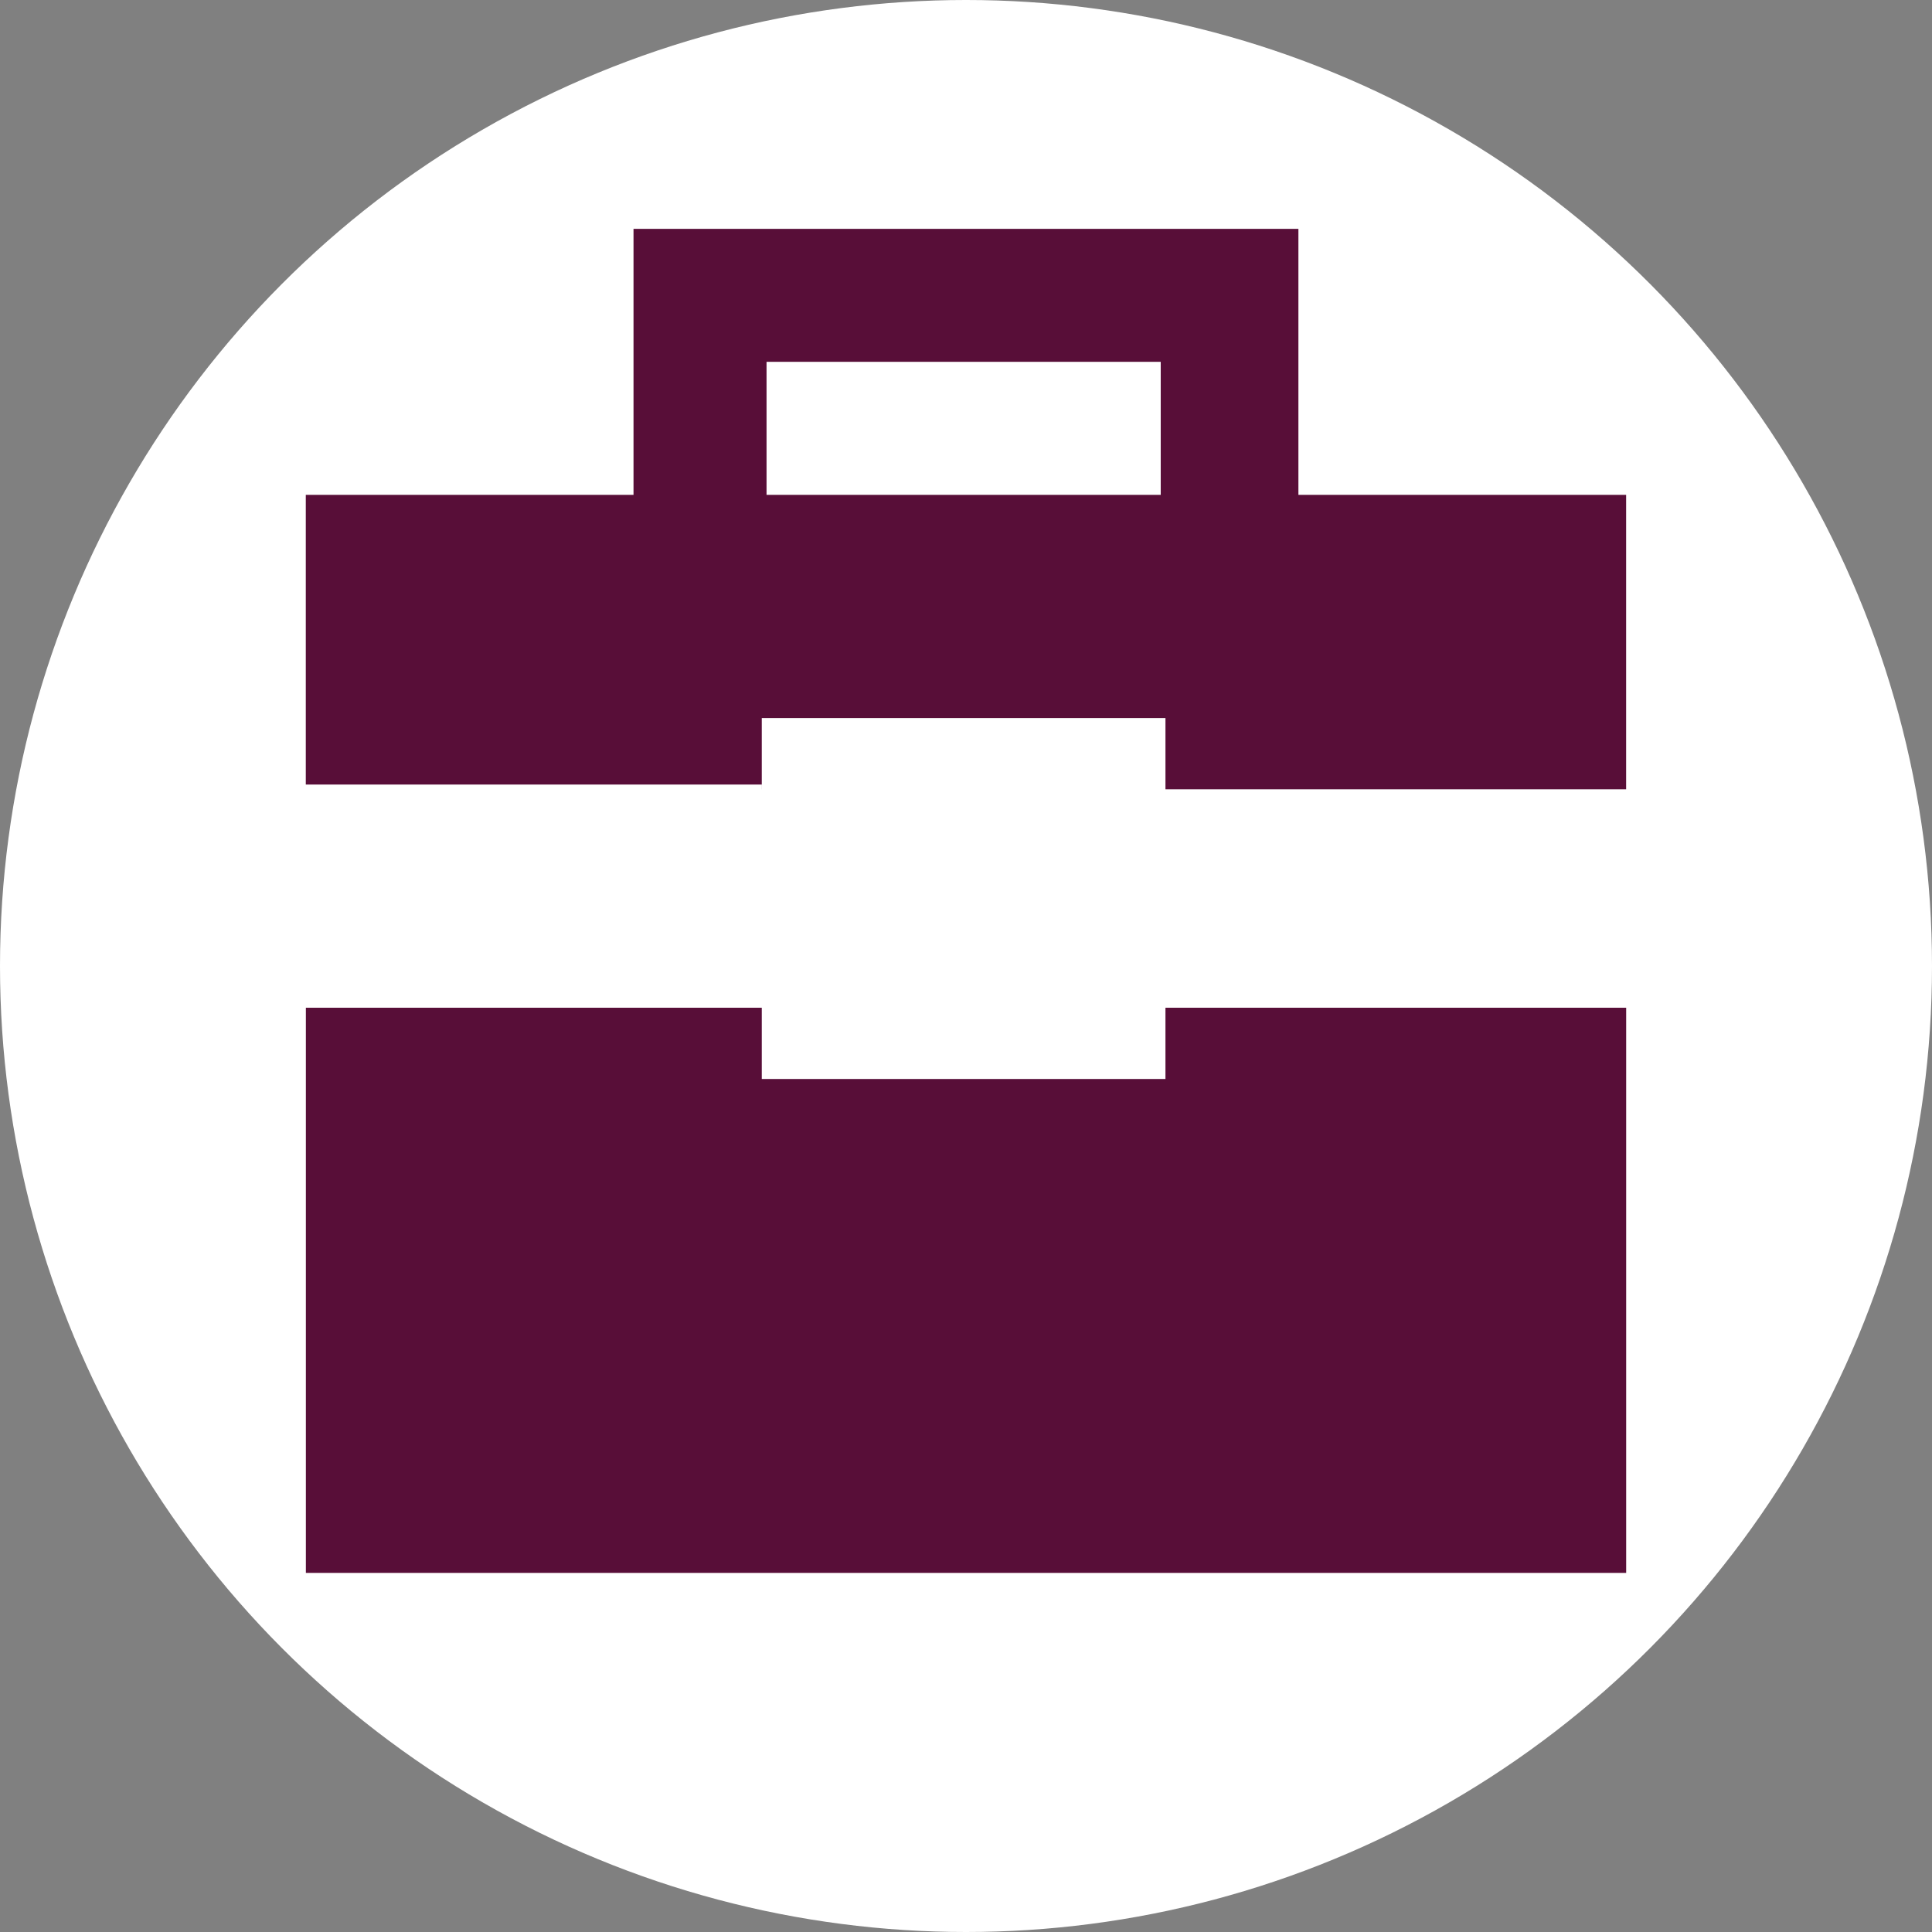
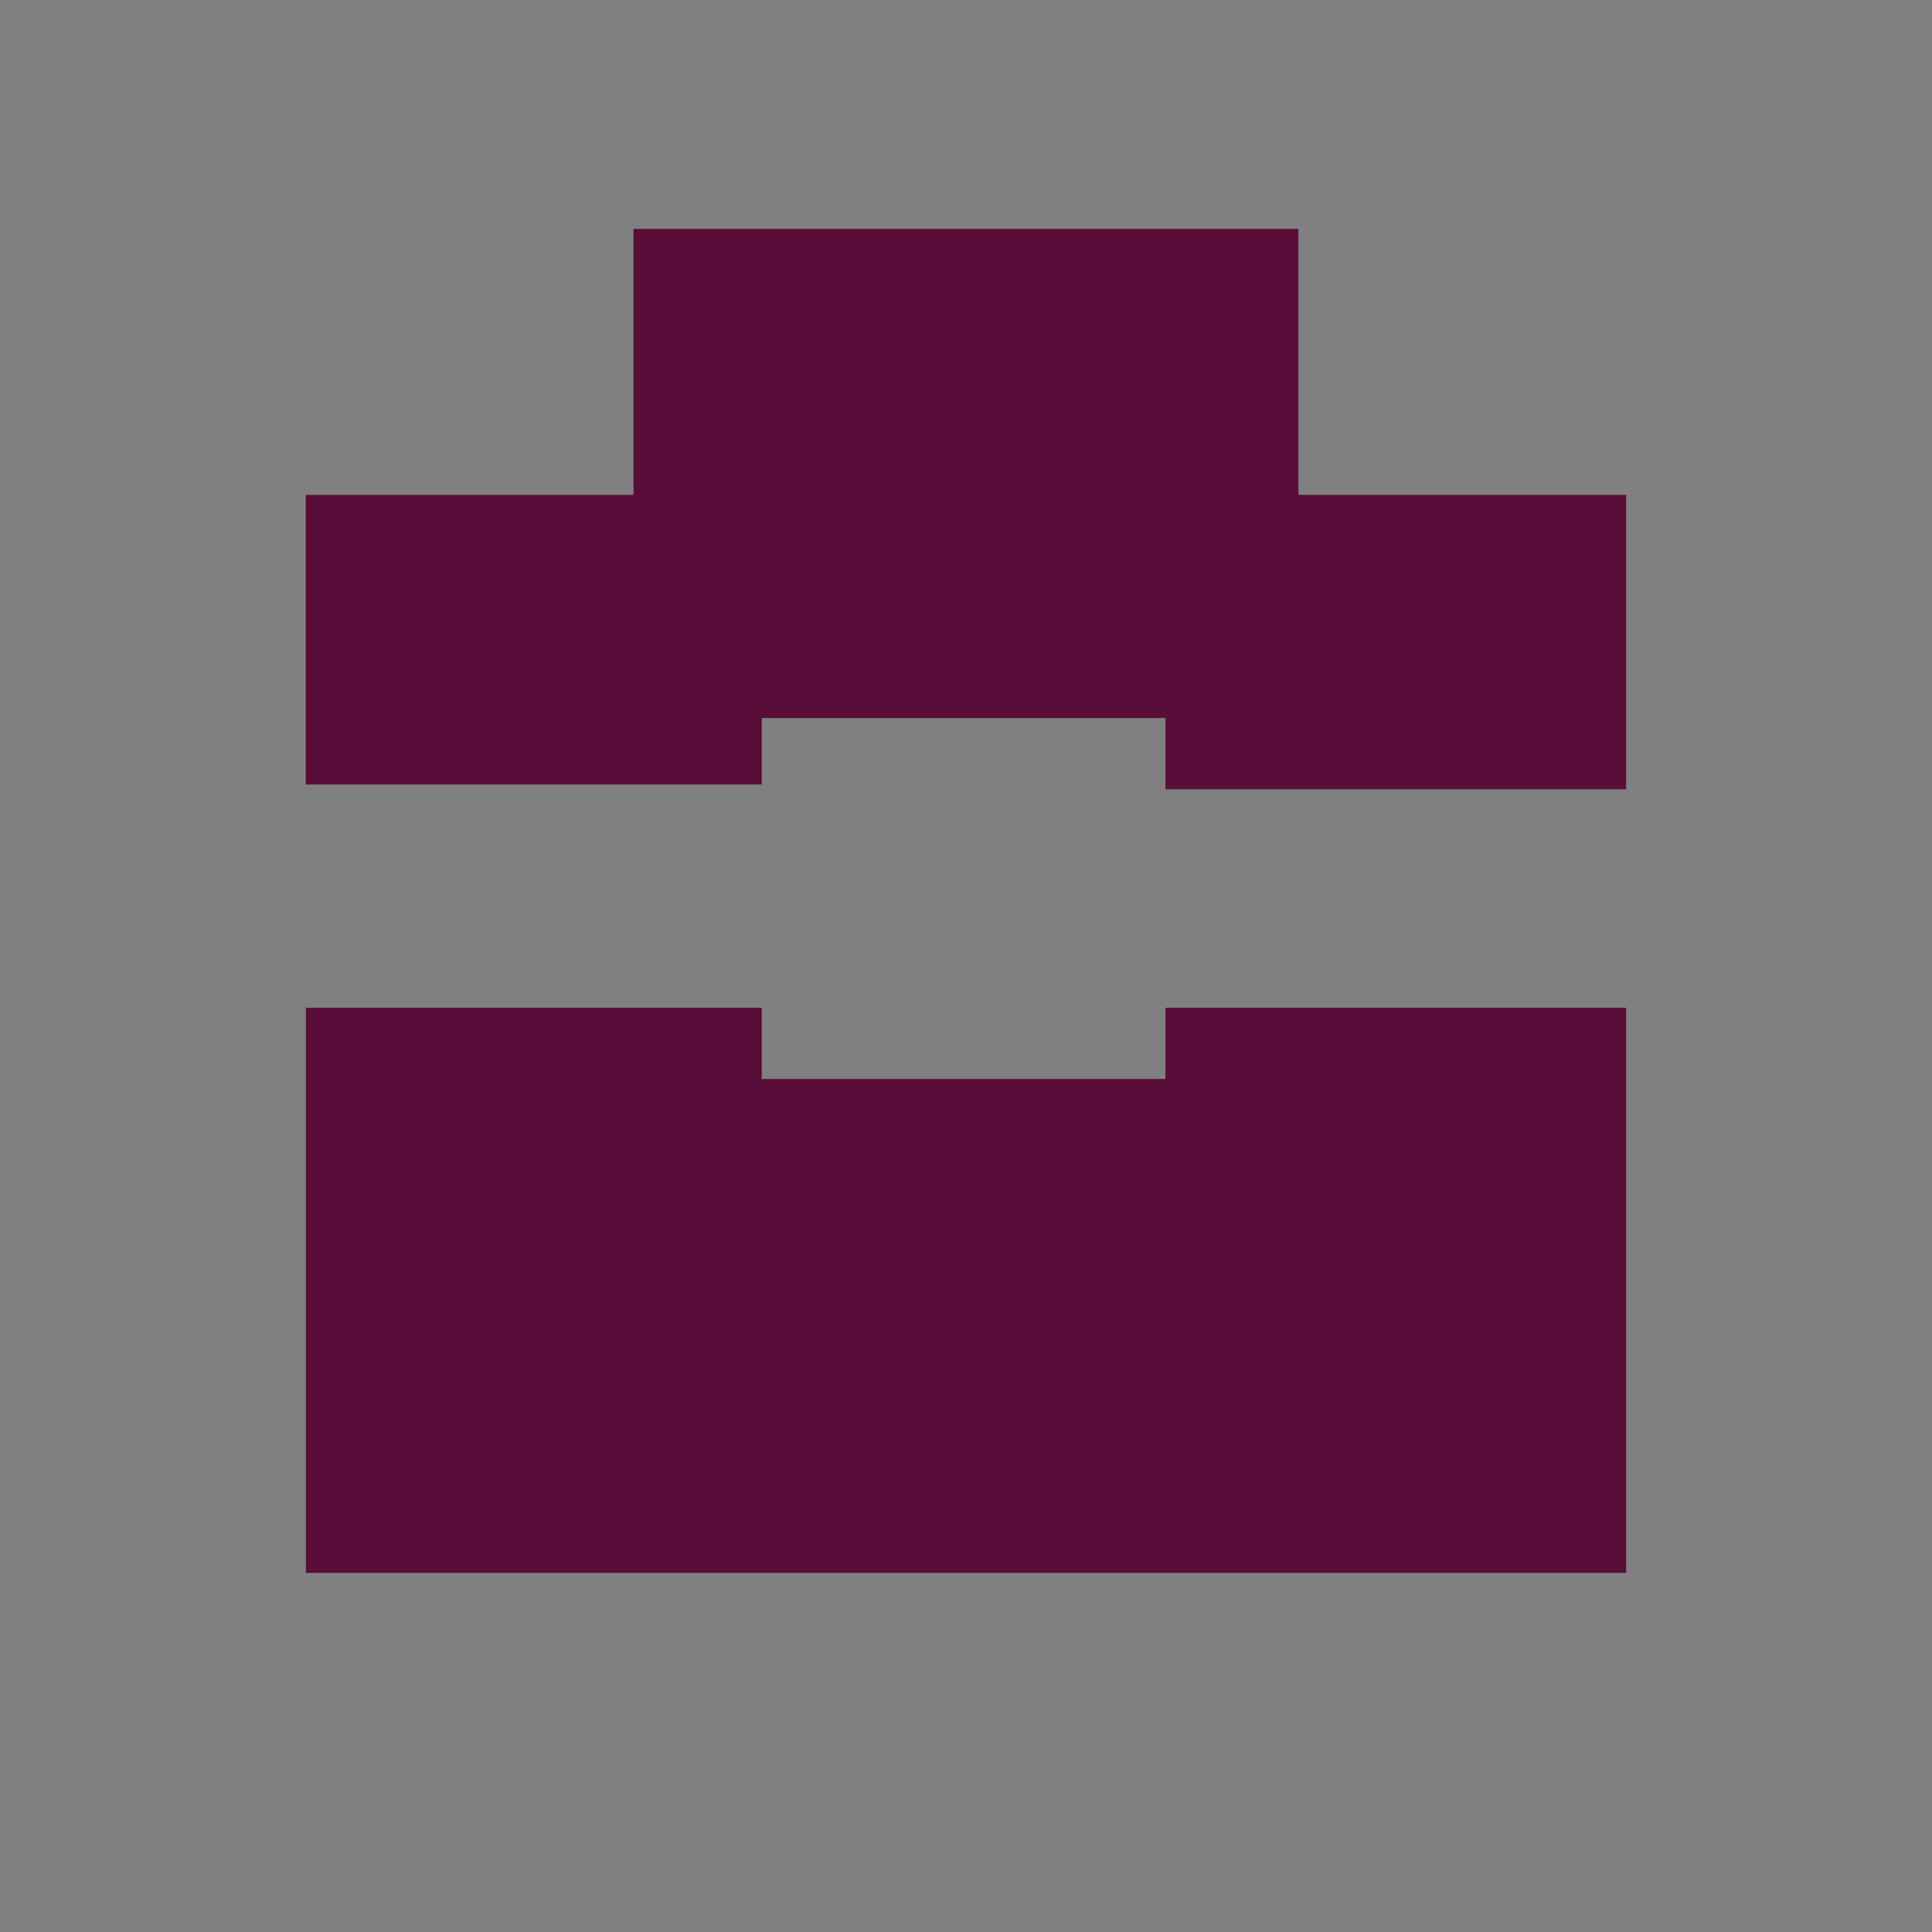
<svg xmlns="http://www.w3.org/2000/svg" id="Ebene_1" viewBox="0 0 502.34 502.34">
  <rect x="0" y="0" width="502.34" height="502.34" fill="#808080" stroke="none" />
  <defs>
    <style>.cls-1{fill:#fff;}.cls-2{fill:#580e38;}</style>
  </defs>
-   <circle class="cls-1" cx="251.17" cy="251.17" r="251.17" />
  <polygon class="cls-2" points="303.03 262.02 303.03 280.55 198.07 280.55 198.07 262.02 79.53 262.02 79.53 358.34 79.53 408.97 130.15 408.97 370.95 408.97 422.82 408.97 422.82 358.34 422.82 262.02 303.03 262.02" />
-   <path class="cls-2" d="M198.07,205.22v-18.52h104.96v18.52h119.78v-76.56h-85.21V59.51h-172.88v69.15h-85.21v75.33h118.55v1.23ZM199.31,94.08h102.49v34.58h-102.49s0-34.58,0-34.58Z" />
+   <path class="cls-2" d="M198.07,205.22v-18.52h104.96v18.52h119.78v-76.56h-85.21V59.51h-172.88v69.15h-85.21v75.33h118.55v1.23ZM199.31,94.08h102.49v34.58s0-34.58,0-34.58Z" />
</svg>